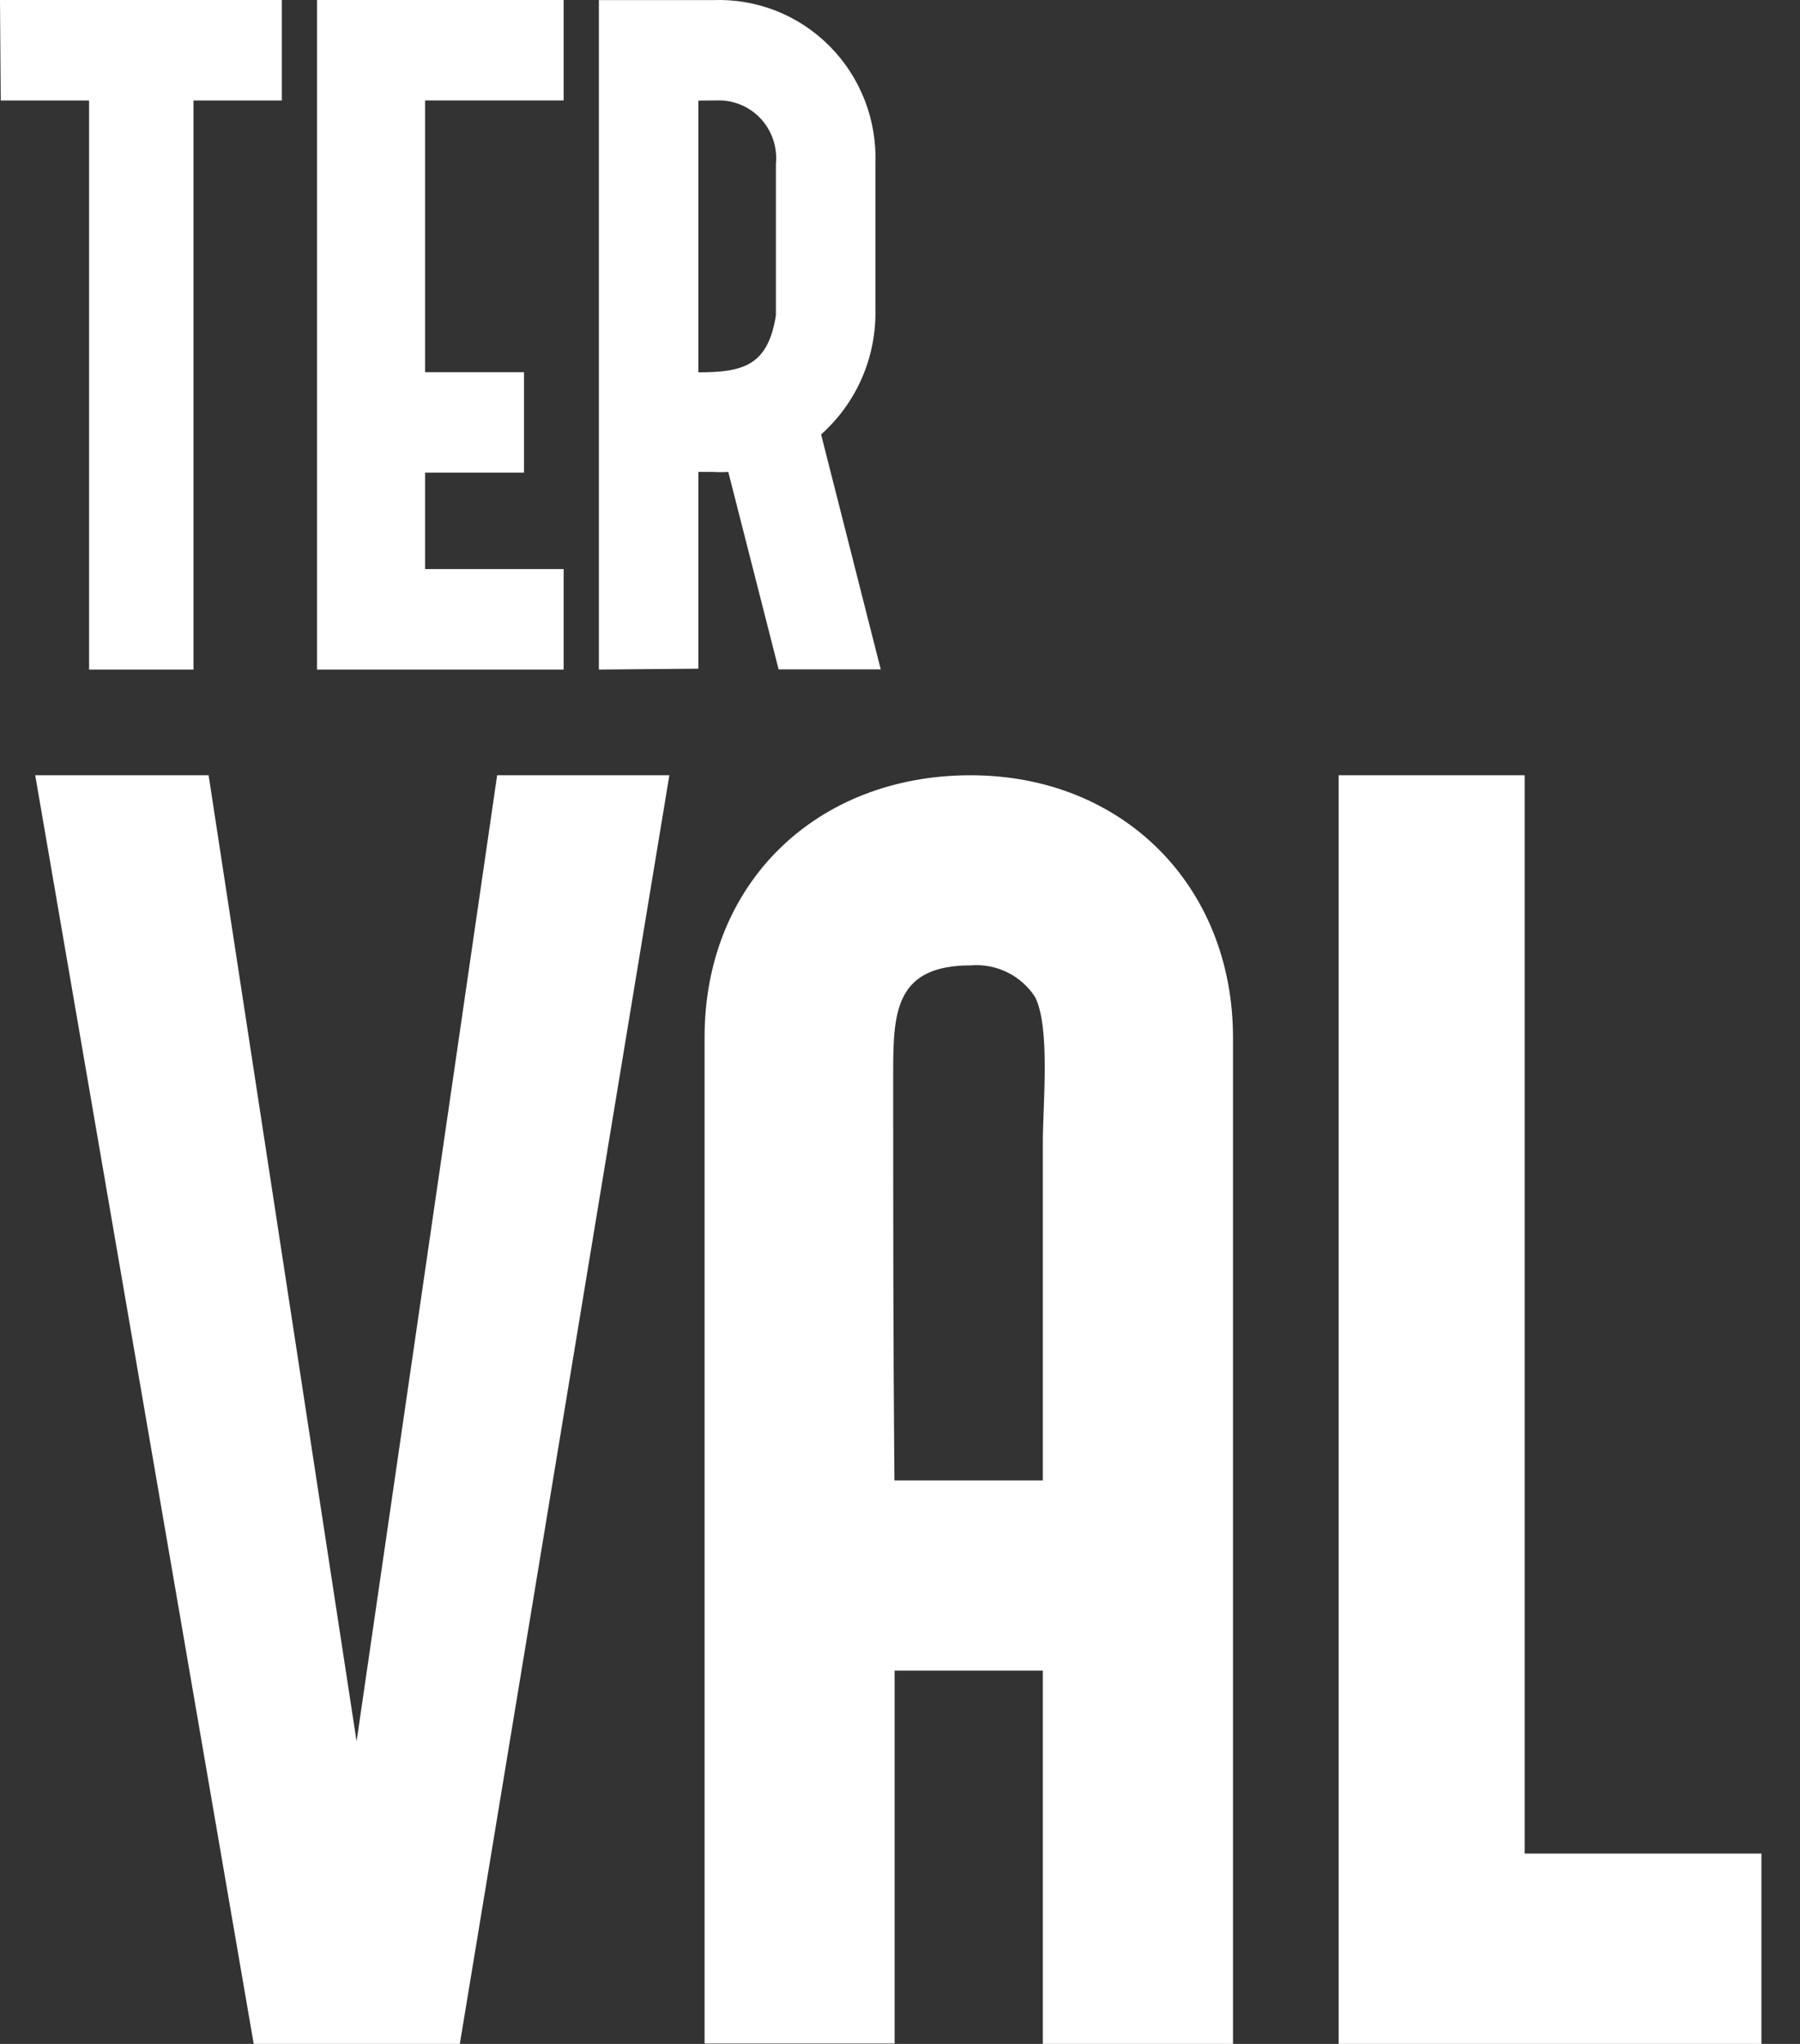
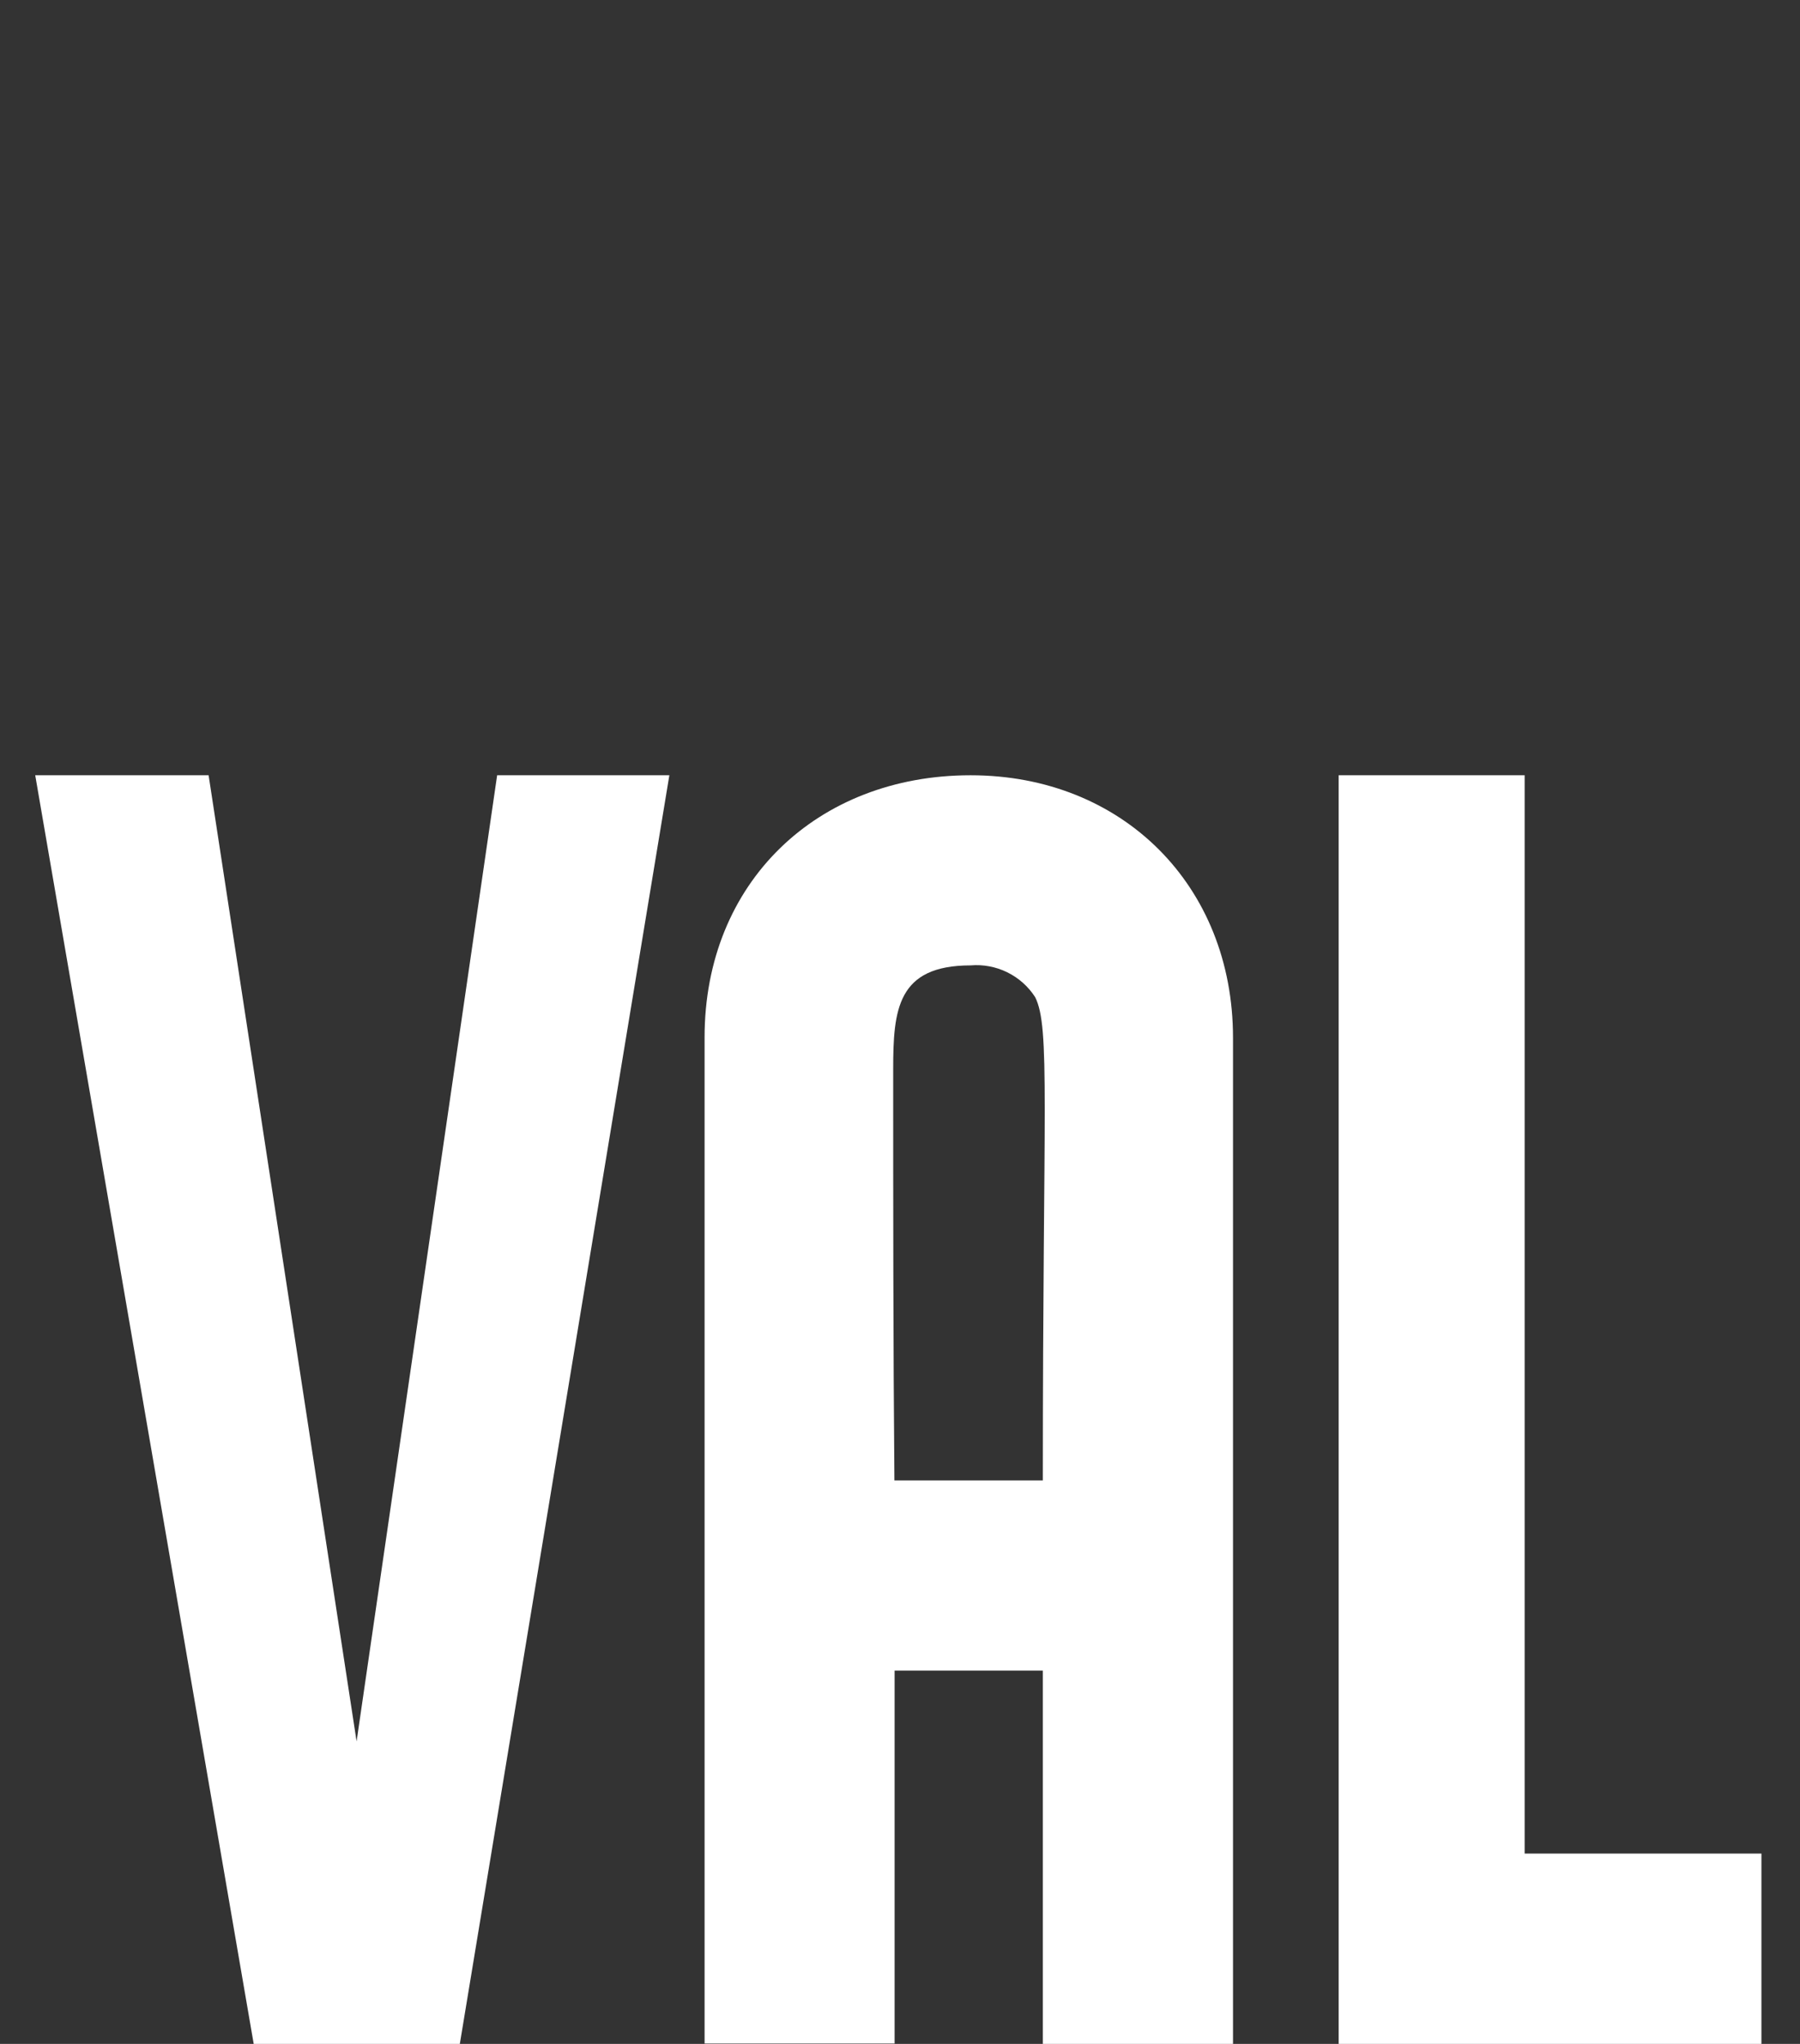
<svg xmlns="http://www.w3.org/2000/svg" width="37" height="42" viewBox="0 0 37 42" fill="none">
  <rect x="0" y="0" width="37" height="42" fill="#333333" stroke="none" />
  <path d="M10.219 15.931L7.33 35.784L4.288 15.931H0.724L5.215 42H9.452L13.759 15.931H10.219Z" fill="white" />
-   <path d="M19.951 15.931C23.075 15.931 25.345 18.198 25.345 21.324V42H21.436V34.329H18.389V41.993H14.483V21.317C14.483 18.132 16.798 15.931 19.951 15.931ZM21.436 30.422V23.462C21.436 22.705 21.593 21.117 21.278 20.49C21.137 20.271 20.939 20.095 20.705 19.98C20.471 19.865 20.21 19.816 19.951 19.838C18.441 19.838 18.36 20.75 18.36 21.976C18.36 24.78 18.36 27.604 18.385 30.422H21.436Z" fill="white" />
+   <path d="M19.951 15.931C23.075 15.931 25.345 18.198 25.345 21.324V42H21.436V34.329H18.389V41.993H14.483V21.317C14.483 18.132 16.798 15.931 19.951 15.931ZM21.436 30.422C21.436 22.705 21.593 21.117 21.278 20.49C21.137 20.271 20.939 20.095 20.705 19.98C20.471 19.865 20.21 19.816 19.951 19.838C18.441 19.838 18.36 20.75 18.36 21.976C18.36 24.78 18.36 27.604 18.385 30.422H21.436Z" fill="white" />
  <path d="M27.517 15.931H31.34V38.089H36.207V42H27.517V15.931Z" fill="white" />
-   <path d="M0 0H5.793V2.065H3.977V13.759H1.831V2.065H0.015L0 0Z" fill="white" />
-   <path d="M6.517 0H11.586V2.064H8.738V7.648H10.771V9.712H8.738V11.694H11.586V13.759H6.517V0Z" fill="white" />
-   <path d="M12.31 13.759V0.002H14.656C15.099 -0.015 15.541 0.06 15.954 0.223C16.367 0.386 16.742 0.634 17.055 0.95C17.369 1.267 17.614 1.645 17.776 2.062C17.937 2.479 18.012 2.925 17.994 3.372V6.342C18.007 6.829 17.914 7.313 17.721 7.76C17.528 8.207 17.24 8.605 16.878 8.927L18.104 13.755H16.005L14.97 9.697C14.866 9.704 14.761 9.704 14.656 9.697H14.356V13.741L12.31 13.759ZM14.356 2.067V7.651C15.281 7.651 15.786 7.512 15.949 6.481V3.372C15.966 3.208 15.948 3.042 15.898 2.885C15.847 2.727 15.765 2.583 15.656 2.459C15.547 2.336 15.414 2.237 15.264 2.169C15.115 2.101 14.954 2.065 14.79 2.063L14.356 2.067Z" fill="white" />
</svg>